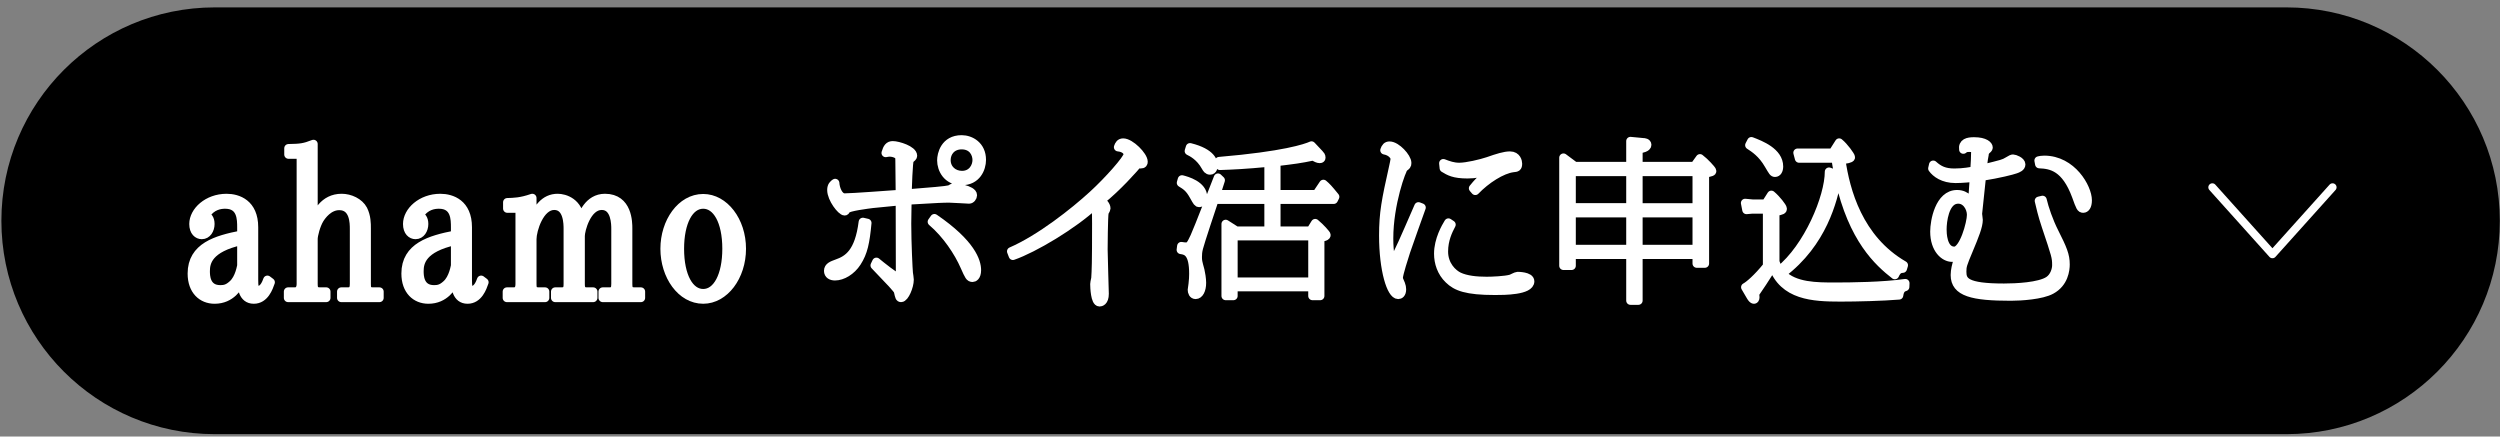
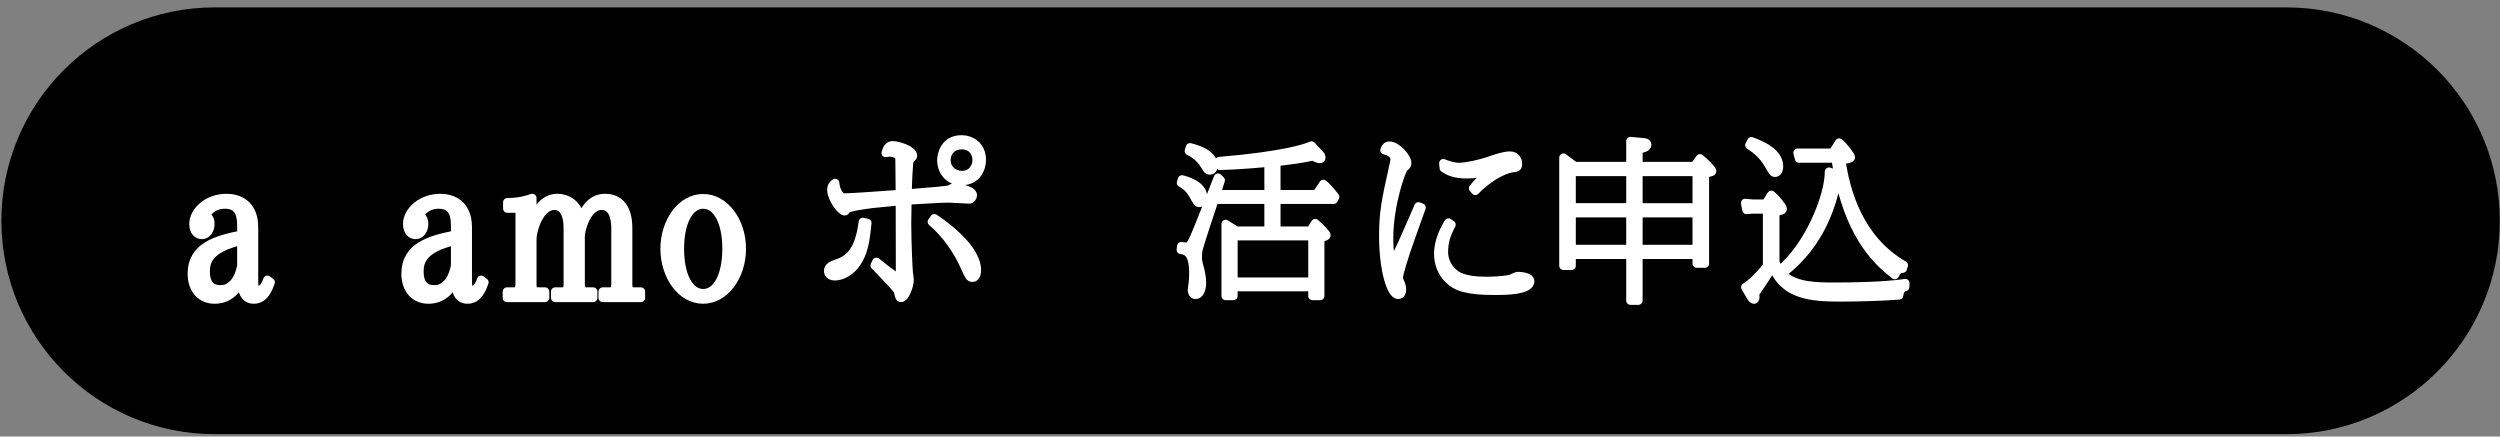
<svg xmlns="http://www.w3.org/2000/svg" width="315" height="55" viewBox="0 0 315 55" fill="none">
  <rect x="0" y="0" width="315" height="55" fill="#808080" stroke="none" />
  <path d="M288.091 0.931H27.061C12.212 0.931 0.175 12.968 0.175 27.816V27.817C0.175 42.666 12.212 54.703 27.061 54.703H288.091C302.939 54.703 314.976 42.666 314.976 27.817V27.816C314.976 12.968 302.939 0.931 288.091 0.931Z" fill="black" />
  <path d="M30.417 28.683C30.417 27.609 30.417 25.767 28.37 25.767C27.782 25.767 26.682 25.895 25.914 27.098C26.196 27.302 26.503 27.533 26.503 28.223C26.503 28.94 26.094 29.604 25.429 29.604C24.917 29.604 24.38 29.195 24.38 28.223C24.38 26.612 26.144 24.95 28.549 24.95C29.981 24.95 32.002 25.64 32.002 28.633V35.207C32.002 36.128 32.054 36.562 32.514 36.562C32.796 36.562 33.308 36.409 33.692 35.258L34.1 35.565C33.87 36.23 33.358 37.74 31.977 37.74C30.544 37.74 30.443 36.129 30.417 35.411C30.033 36.102 29.138 37.74 27.04 37.74C25.454 37.74 24.175 36.614 24.175 34.466C24.175 31.089 27.27 30.193 30.417 29.58V28.684V28.683ZM30.417 30.346C26.273 31.267 25.914 33.032 25.914 34.157C25.914 34.695 25.914 36.46 27.756 36.46C28.318 36.46 28.728 36.358 29.29 35.847C30.186 35.079 30.416 33.442 30.416 33.417V30.347L30.417 30.346Z" fill="white" stroke="white" stroke-width="1.067" stroke-linecap="round" stroke-linejoin="round" />
-   <path d="M46.198 35.769C46.198 36.229 46.198 36.741 46.991 36.741H47.81V37.534H43.001V36.741H43.845C44.535 36.741 44.612 36.229 44.612 35.769V28.862C44.612 28.12 44.612 25.946 42.745 25.946C41.414 25.946 40.545 27.173 40.264 27.633C39.829 28.35 39.496 29.628 39.496 30.115V35.768C39.496 36.152 39.496 36.74 40.29 36.74H41.108V37.533H36.299V36.74H37.143C37.68 36.74 37.91 36.331 37.91 35.768V19.474H36.349V18.681C37.859 18.655 38.319 18.604 39.496 18.143V27.941C39.905 26.943 40.75 24.948 43.051 24.948C44.1 24.948 45.277 25.485 45.763 26.405C46.198 27.275 46.198 28.169 46.198 28.785V35.769Z" fill="white" stroke="white" stroke-width="1.067" stroke-linecap="round" stroke-linejoin="round" />
  <path d="M57.35 28.683C57.35 27.609 57.35 25.767 55.303 25.767C54.714 25.767 53.615 25.895 52.847 27.098C53.129 27.302 53.436 27.533 53.436 28.223C53.436 28.94 53.027 29.604 52.361 29.604C51.849 29.604 51.312 29.195 51.312 28.223C51.312 26.612 53.077 24.95 55.482 24.95C56.914 24.95 58.935 25.64 58.935 28.633V35.207C58.935 36.128 58.987 36.562 59.447 36.562C59.729 36.562 60.241 36.409 60.624 35.258L61.032 35.565C60.803 36.23 60.291 37.74 58.91 37.74C57.477 37.74 57.376 36.129 57.35 35.411C56.966 36.102 56.07 37.74 53.973 37.74C52.387 37.74 51.108 36.614 51.108 34.466C51.108 31.089 54.202 30.193 57.35 29.58V28.684V28.683ZM57.35 30.346C53.205 31.267 52.847 33.032 52.847 34.157C52.847 34.695 52.847 36.46 54.688 36.46C55.251 36.46 55.66 36.358 56.223 35.847C57.118 35.079 57.349 33.442 57.349 33.417V30.347L57.35 30.346Z" fill="white" stroke="white" stroke-width="1.067" stroke-linecap="round" stroke-linejoin="round" />
  <path d="M79.142 35.769C79.142 36.229 79.167 36.741 79.934 36.741H80.753V37.534H75.944V36.741H76.788C77.453 36.741 77.555 36.332 77.555 35.769V28.862C77.555 28.299 77.555 25.921 75.816 25.921C73.949 25.921 73.156 28.99 73.156 29.732V35.769C73.156 36.127 73.156 36.741 73.923 36.741H74.742V37.534H69.959V36.741H70.777C71.545 36.741 71.545 36.153 71.545 35.769V28.862C71.545 28.222 71.545 25.921 69.831 25.921C68.015 25.921 67.068 28.964 67.068 30.141V35.769C67.068 36.204 67.068 36.741 67.861 36.741H68.68V37.534H63.871V36.741H64.715C65.277 36.741 65.482 36.383 65.482 35.769V26.279H63.921V25.486C64.74 25.46 65.584 25.46 67.068 24.948V27.967C67.656 26.304 68.602 24.948 70.265 24.948C71.135 24.948 72.951 25.46 73.13 27.838C73.36 27.122 74.127 24.948 76.225 24.948C79.142 24.948 79.142 28.069 79.142 28.785V35.769Z" fill="white" stroke="white" stroke-width="1.067" stroke-linecap="round" stroke-linejoin="round" />
  <path d="M88.604 24.974C91.263 24.974 93.464 27.814 93.464 31.344C93.464 34.848 91.289 37.739 88.604 37.739C85.815 37.739 83.744 34.746 83.744 31.344C83.744 27.967 85.815 24.974 88.604 24.974ZM91.545 31.344C91.545 27.839 90.291 25.767 88.604 25.767C86.839 25.767 85.662 27.993 85.662 31.344C85.662 34.822 86.889 36.945 88.604 36.945C90.368 36.945 91.545 34.694 91.545 31.344Z" fill="white" stroke="white" stroke-width="1.067" stroke-linecap="round" stroke-linejoin="round" />
  <path d="M109.277 28.093C109.042 30.587 108.787 31.802 107.977 33.059C107.274 34.146 106.144 34.807 105.207 34.807C104.76 34.807 104.355 34.615 104.355 34.125C104.355 33.593 104.866 33.422 105.441 33.209C106.848 32.719 108.234 31.845 108.723 27.966L109.278 28.094L109.277 28.093ZM110.428 32.995C111.046 33.506 112.665 34.806 113.411 35.147C113.411 34.976 113.39 27.794 113.39 25.343C112.835 25.407 110.428 25.642 109.938 25.683C109.426 25.748 106.826 26.067 106.656 26.387C106.528 26.6 106.507 26.622 106.422 26.622C106.016 26.622 104.759 25.045 104.759 23.936C104.759 23.404 105.015 23.212 105.228 23.063C105.27 23.787 105.675 24.896 106.422 24.896C107.359 24.896 112.197 24.533 113.39 24.449C113.39 23.788 113.347 20.848 113.347 20.25C113.347 20.102 113.347 19.824 113.284 19.695C113.177 19.461 112.645 19.206 112.09 19.206C111.941 19.206 111.813 19.227 111.6 19.27C111.793 18.609 112.007 18.311 112.496 18.311C113.136 18.311 115.032 18.886 115.032 19.632C115.032 19.76 114.884 19.888 114.627 20.102C114.456 20.229 114.35 23.98 114.35 24.384C117.27 24.15 119.166 24.001 119.636 23.872C119.742 23.852 120.105 23.596 120.211 23.596C120.317 23.596 122.577 23.872 122.577 24.597C122.577 24.831 122.364 25.13 122.108 25.13C121.959 25.13 120.02 25.002 119.613 25.002C118.783 25.002 118.335 25.022 114.328 25.257C114.328 25.428 114.285 28.134 114.285 28.177C114.285 30.671 114.456 33.995 114.498 34.4C114.519 34.528 114.605 35.103 114.605 35.232C114.605 36.104 113.987 37.533 113.539 37.533C113.347 37.533 113.326 37.448 113.156 36.702C113.092 36.425 112.197 35.509 110.215 33.441L110.428 32.995ZM117.737 27.497C122.404 30.692 123.086 32.952 123.086 34.038C123.086 34.87 122.681 34.998 122.554 34.998C122.171 34.998 122.085 34.785 121.552 33.591C120.743 31.737 119.25 29.499 117.419 27.944L117.737 27.497ZM123.704 20.144C123.704 21.23 123.065 22.808 121.168 22.808C119.314 22.808 118.611 21.295 118.611 20.207C118.611 19.461 119.016 17.565 121.168 17.565C122.297 17.565 123.704 18.331 123.704 20.143V20.144ZM119.25 20.165C119.25 21.315 120.146 22.061 121.211 22.061C122.51 22.061 123.065 20.974 123.065 20.165C123.065 19.376 122.575 18.288 121.168 18.288C119.932 18.288 119.25 19.184 119.25 20.165Z" fill="white" stroke="white" stroke-width="1.067" stroke-linecap="round" stroke-linejoin="round" />
-   <path d="M127.415 31.674C131.06 30.097 135.365 26.686 137.666 24.576C139.583 22.829 142.1 20.016 142.1 19.483C142.1 18.971 141.588 18.61 140.884 18.545C140.99 18.225 141.14 17.97 141.524 17.97C142.439 17.97 144.081 19.632 144.081 20.378C144.081 20.549 144.038 20.698 143.697 20.698C143.612 20.698 143.463 20.678 143.356 20.655C142.909 21.188 140.82 23.576 138.711 25.259C138.965 25.472 139.392 25.855 139.392 26.261C139.392 26.366 139.179 26.708 139.158 26.793C139.051 27.24 139.029 31.375 139.029 31.418C139.029 32.313 139.178 36.533 139.178 37.022C139.178 38.024 138.667 38.087 138.539 38.087C137.964 38.087 137.899 36.191 137.899 35.785C137.899 35.7 137.942 35.444 138.028 35.062C138.092 34.06 138.135 33.25 138.135 28.178C138.135 26.324 138.092 26.196 137.964 25.812C135.214 28.37 130.27 31.31 127.627 32.227L127.415 31.673L127.415 31.674Z" fill="white" stroke="white" stroke-width="1.067" stroke-linecap="round" stroke-linejoin="round" />
  <path d="M165.129 29.071L165.716 28.119C166.384 28.666 167.133 29.516 167.133 29.617C167.133 29.861 166.445 29.921 166.343 29.921V37.291H165.371V36.178H155.409V37.291H154.437V28.22L155.773 29.071H159.842V25.162H153.019C152.694 26.134 151.217 30.548 151.055 31.237C150.933 31.682 150.914 32.068 150.914 32.371C150.914 32.856 150.933 32.959 151.238 34.072C151.319 34.396 151.441 35.144 151.441 35.631C151.441 36.562 151.096 37.15 150.651 37.15C150.306 37.15 150.184 36.806 150.184 36.502C150.184 36.462 150.266 35.875 150.286 35.773C150.346 35.308 150.366 34.863 150.366 34.498C150.366 31.866 149.557 31.582 148.788 31.481L148.848 31.016C149.192 31.076 149.273 31.076 149.435 31.076C149.92 31.076 150.042 30.812 150.508 29.841C151.035 28.687 153.039 23.442 153.465 22.388L153.808 22.714C153.505 23.664 153.403 23.989 153.242 24.476H159.843V20.486C156.827 20.77 155.41 20.83 153.708 20.891L153.607 20.304C161.767 19.616 164.541 18.664 165.249 18.34L166.221 19.373C166.404 19.576 166.484 19.656 166.484 19.858C166.484 19.959 166.444 20.021 166.282 20.021C166.079 20.021 165.816 19.899 165.451 19.696C163.831 20.04 163.021 20.141 160.814 20.405V24.476H165.877L166.747 23.179C167.173 23.544 167.354 23.726 168.226 24.799L168.044 25.163H160.815V29.072L165.129 29.071ZM148.93 22.611C149.497 22.753 151.582 23.32 151.582 24.838C151.582 25.223 151.379 25.567 151.096 25.567C150.915 25.567 150.853 25.486 150.428 24.716C149.861 23.684 149.436 23.42 148.808 23.035L148.93 22.611ZM149.943 18.562C152.696 19.25 152.899 20.425 152.899 20.829C152.899 21.052 152.838 21.477 152.474 21.477C152.17 21.477 152.048 21.255 151.907 21.011C151.179 19.695 150.166 19.209 149.8 19.027L149.943 18.562ZM155.41 29.759V35.49H165.372V29.759H155.41Z" fill="white" stroke="white" stroke-width="1.067" stroke-linecap="round" stroke-linejoin="round" />
  <path d="M179.113 26.154C178.793 27.05 177.408 30.906 177.152 31.695C176.939 32.356 176.236 34.53 176.236 34.998C176.236 35.169 176.279 35.275 176.514 35.809C176.599 36.022 176.642 36.256 176.642 36.448C176.642 37.023 176.364 37.152 176.173 37.152C175.278 37.152 174.296 34.062 174.296 29.671C174.296 26.815 174.617 25.217 175.532 21.125C175.618 20.785 175.745 20.124 175.745 19.996C175.745 19.74 175.383 19.101 174.446 18.931C174.574 18.568 174.723 18.355 175.085 18.355C175.959 18.355 177.303 19.826 177.303 20.529C177.303 20.827 177.217 20.892 176.919 21.104C176.642 21.275 175.022 25.686 175.022 30.034C175.022 31.91 175.278 32.826 175.406 33.273C176.471 31.227 176.705 30.651 178.73 26.006L179.114 26.155L179.113 26.154ZM182.886 28.306C182.479 29.073 181.927 30.203 181.927 31.694C181.927 33.42 183.056 34.464 183.802 34.827C184.74 35.274 186.039 35.402 187.318 35.402C187.936 35.402 189.663 35.339 190.388 35.125C190.516 35.082 191.07 34.784 191.197 34.784C191.261 34.784 192.796 34.784 192.796 35.444C192.796 36.638 189.493 36.638 188.363 36.638C184.761 36.638 183.482 36.127 182.545 35.21C181.607 34.316 181.223 33.1 181.223 31.971C181.223 30.203 182.161 28.604 182.502 28.049L182.886 28.305V28.306ZM185.614 23.724C185.934 23.319 186.956 22.061 188.81 20.89C188.533 20.931 187.681 21.295 187.552 21.337C186.486 21.805 185.975 21.954 184.909 21.954C183.183 21.954 182.586 21.592 181.926 21.187L181.862 20.569C182.522 20.825 183.12 21.038 183.865 21.038C184.824 21.038 186.593 20.612 187.487 20.313C188.703 19.888 189.576 19.61 190.257 19.61C191.131 19.61 191.259 20.399 191.259 20.612C191.259 21.101 191.11 21.124 190.662 21.166C189.234 21.337 187.231 22.637 185.888 24.043L185.611 23.724H185.614Z" fill="white" stroke="white" stroke-width="1.067" stroke-linecap="round" stroke-linejoin="round" />
  <path d="M213.491 20.932L214.195 19.952C214.75 20.357 215.729 21.401 215.729 21.551C215.729 21.657 215.708 21.657 214.813 21.891V33.208H213.79V32.1H206.437V37.876H205.436V32.1H198.019V33.486H196.996V19.867L198.424 20.932H205.436V17.778L207.013 17.927C207.184 17.927 207.545 17.97 207.545 18.247C207.545 18.61 206.884 18.737 206.437 18.823V20.932H213.491ZM205.436 21.657H198.019V26.132H205.436V21.657ZM205.436 26.857H198.019V31.375H205.436V26.857ZM206.437 26.133H213.79V21.658H206.437V26.133ZM206.437 31.376H213.79V26.858H206.437V31.376Z" fill="white" stroke="white" stroke-width="1.067" stroke-linecap="round" stroke-linejoin="round" />
  <path d="M240.048 36.149C239.771 36.234 239.388 36.384 239.281 37.215C237.256 37.385 233.975 37.469 231.907 37.469C228.434 37.469 224.704 37.278 223.361 33.505C222.764 34.635 221.293 36.745 221.124 37.001C221.124 37.107 221.167 37.278 221.167 37.448C221.167 37.661 221.081 37.746 220.996 37.746C220.868 37.746 220.718 37.575 220.569 37.32L219.909 36.19C220.335 35.977 221.421 35.061 222.657 33.526V26.386H220.782L220.057 26.45L219.886 25.577L220.802 25.662H222.486L223.19 24.555C223.829 25.087 224.617 26.089 224.617 26.302C224.617 26.43 224.617 26.537 223.679 26.685V32.994C223.828 33.441 223.935 33.718 224.191 34.08C227.814 31.182 230.457 24.831 230.457 21.634L231.65 22.06C231.437 21.016 231.373 20.505 231.287 19.972H226.684L226.492 19.247H230.925L231.735 17.969C232.375 18.481 233.205 19.653 233.205 19.823C233.205 19.993 232.609 20.101 231.991 20.143C232.545 24 234.164 30.116 239.876 33.42L239.747 33.846C239.3 33.867 239.023 34.038 238.746 34.656C236.678 33.037 233.44 30.138 231.756 22.615C231.65 22.636 231.627 22.636 231.479 22.636C230.967 25.172 229.71 30.585 224.531 34.486C226.108 36.127 228.899 36.127 231.202 36.127C233.227 36.127 237.276 36.084 240.067 35.68L240.047 36.148L240.048 36.149ZM220.675 17.8C221.848 18.247 224.149 19.142 224.149 20.975C224.149 21.444 223.957 21.764 223.659 21.764C223.425 21.764 223.382 21.658 222.85 20.763C222.018 19.313 221.039 18.695 220.421 18.29L220.675 17.8Z" fill="white" stroke="white" stroke-width="1.067" stroke-linecap="round" stroke-linejoin="round" />
-   <path d="M257.356 25.194C257.59 26.218 258.166 27.901 258.848 29.243C259.913 31.353 260.255 32.163 260.255 33.314C260.255 33.995 260.084 35.657 258.464 36.532C257.271 37.192 254.65 37.363 253.371 37.363C248.534 37.363 246.317 36.831 246.317 34.657C246.317 33.421 247.02 31.951 247.041 31.886C246.829 32.142 246.509 32.462 245.954 32.462C244.995 32.462 243.738 31.418 243.738 29.18C243.738 27.88 244.335 24.471 246.593 24.471C247.829 24.471 248.319 25.43 248.49 25.77C248.533 25.216 248.553 24.939 248.724 22.382C247.233 22.532 246.529 22.532 246.401 22.532C244.846 22.532 243.907 21.828 243.481 21.231L243.587 20.763C244.312 21.424 245.016 21.764 246.252 21.764C247.381 21.764 248.404 21.573 248.788 21.487C248.852 20.485 248.894 19.803 248.894 19.078C248.894 18.695 248.511 18.61 248.127 18.61C247.68 18.61 247.573 18.695 247.381 18.844C247.252 17.971 247.956 17.821 248.723 17.821C250.13 17.821 250.557 18.332 250.557 18.588C250.557 18.695 250.429 18.823 250.194 19.014C250.023 19.163 249.831 20.868 249.788 21.273C252.367 20.634 252.474 20.613 252.964 20.314C253.433 20.037 253.518 19.995 253.646 19.995C253.837 19.995 254.669 20.293 254.669 20.719C254.669 21.059 254.264 21.23 253.945 21.337C253.539 21.486 251.877 21.913 249.704 22.254C249.661 22.659 249.214 26.899 249.214 26.942C249.214 27.07 249.3 27.602 249.3 27.709C249.3 28.476 248.81 29.712 248.084 31.439C247.295 33.315 247.232 33.527 247.232 34.231C247.232 35.424 247.658 36.256 252.496 36.256C253.988 36.256 256.971 36.127 258.143 35.34C258.847 34.87 259.102 33.954 259.102 33.422C259.102 32.398 259.038 32.228 257.781 28.478C257.312 27.092 257.056 25.942 256.907 25.302L257.354 25.196L257.356 25.194ZM244.74 28.902C244.74 29.265 244.74 31.608 246.253 31.608C247.404 31.608 248.364 28.092 248.364 27.069C248.364 26.153 247.682 24.959 246.488 25.151C245.038 25.386 244.74 27.879 244.74 28.902ZM256.867 20.228C257.058 20.186 257.25 20.143 257.57 20.143C261.086 20.143 263.047 23.659 263.047 25.236C263.047 25.982 262.77 26.28 262.493 26.28C262.174 26.28 262.109 26.131 261.597 24.703C260.256 21.059 258.465 20.739 256.952 20.676L256.867 20.228Z" fill="white" stroke="white" stroke-width="1.067" stroke-linecap="round" stroke-linejoin="round" />
-   <path d="M293.903 23.6L286.328 32.034L278.754 23.6" stroke="white" stroke-width="1.01" stroke-linecap="round" stroke-linejoin="round" />
</svg>